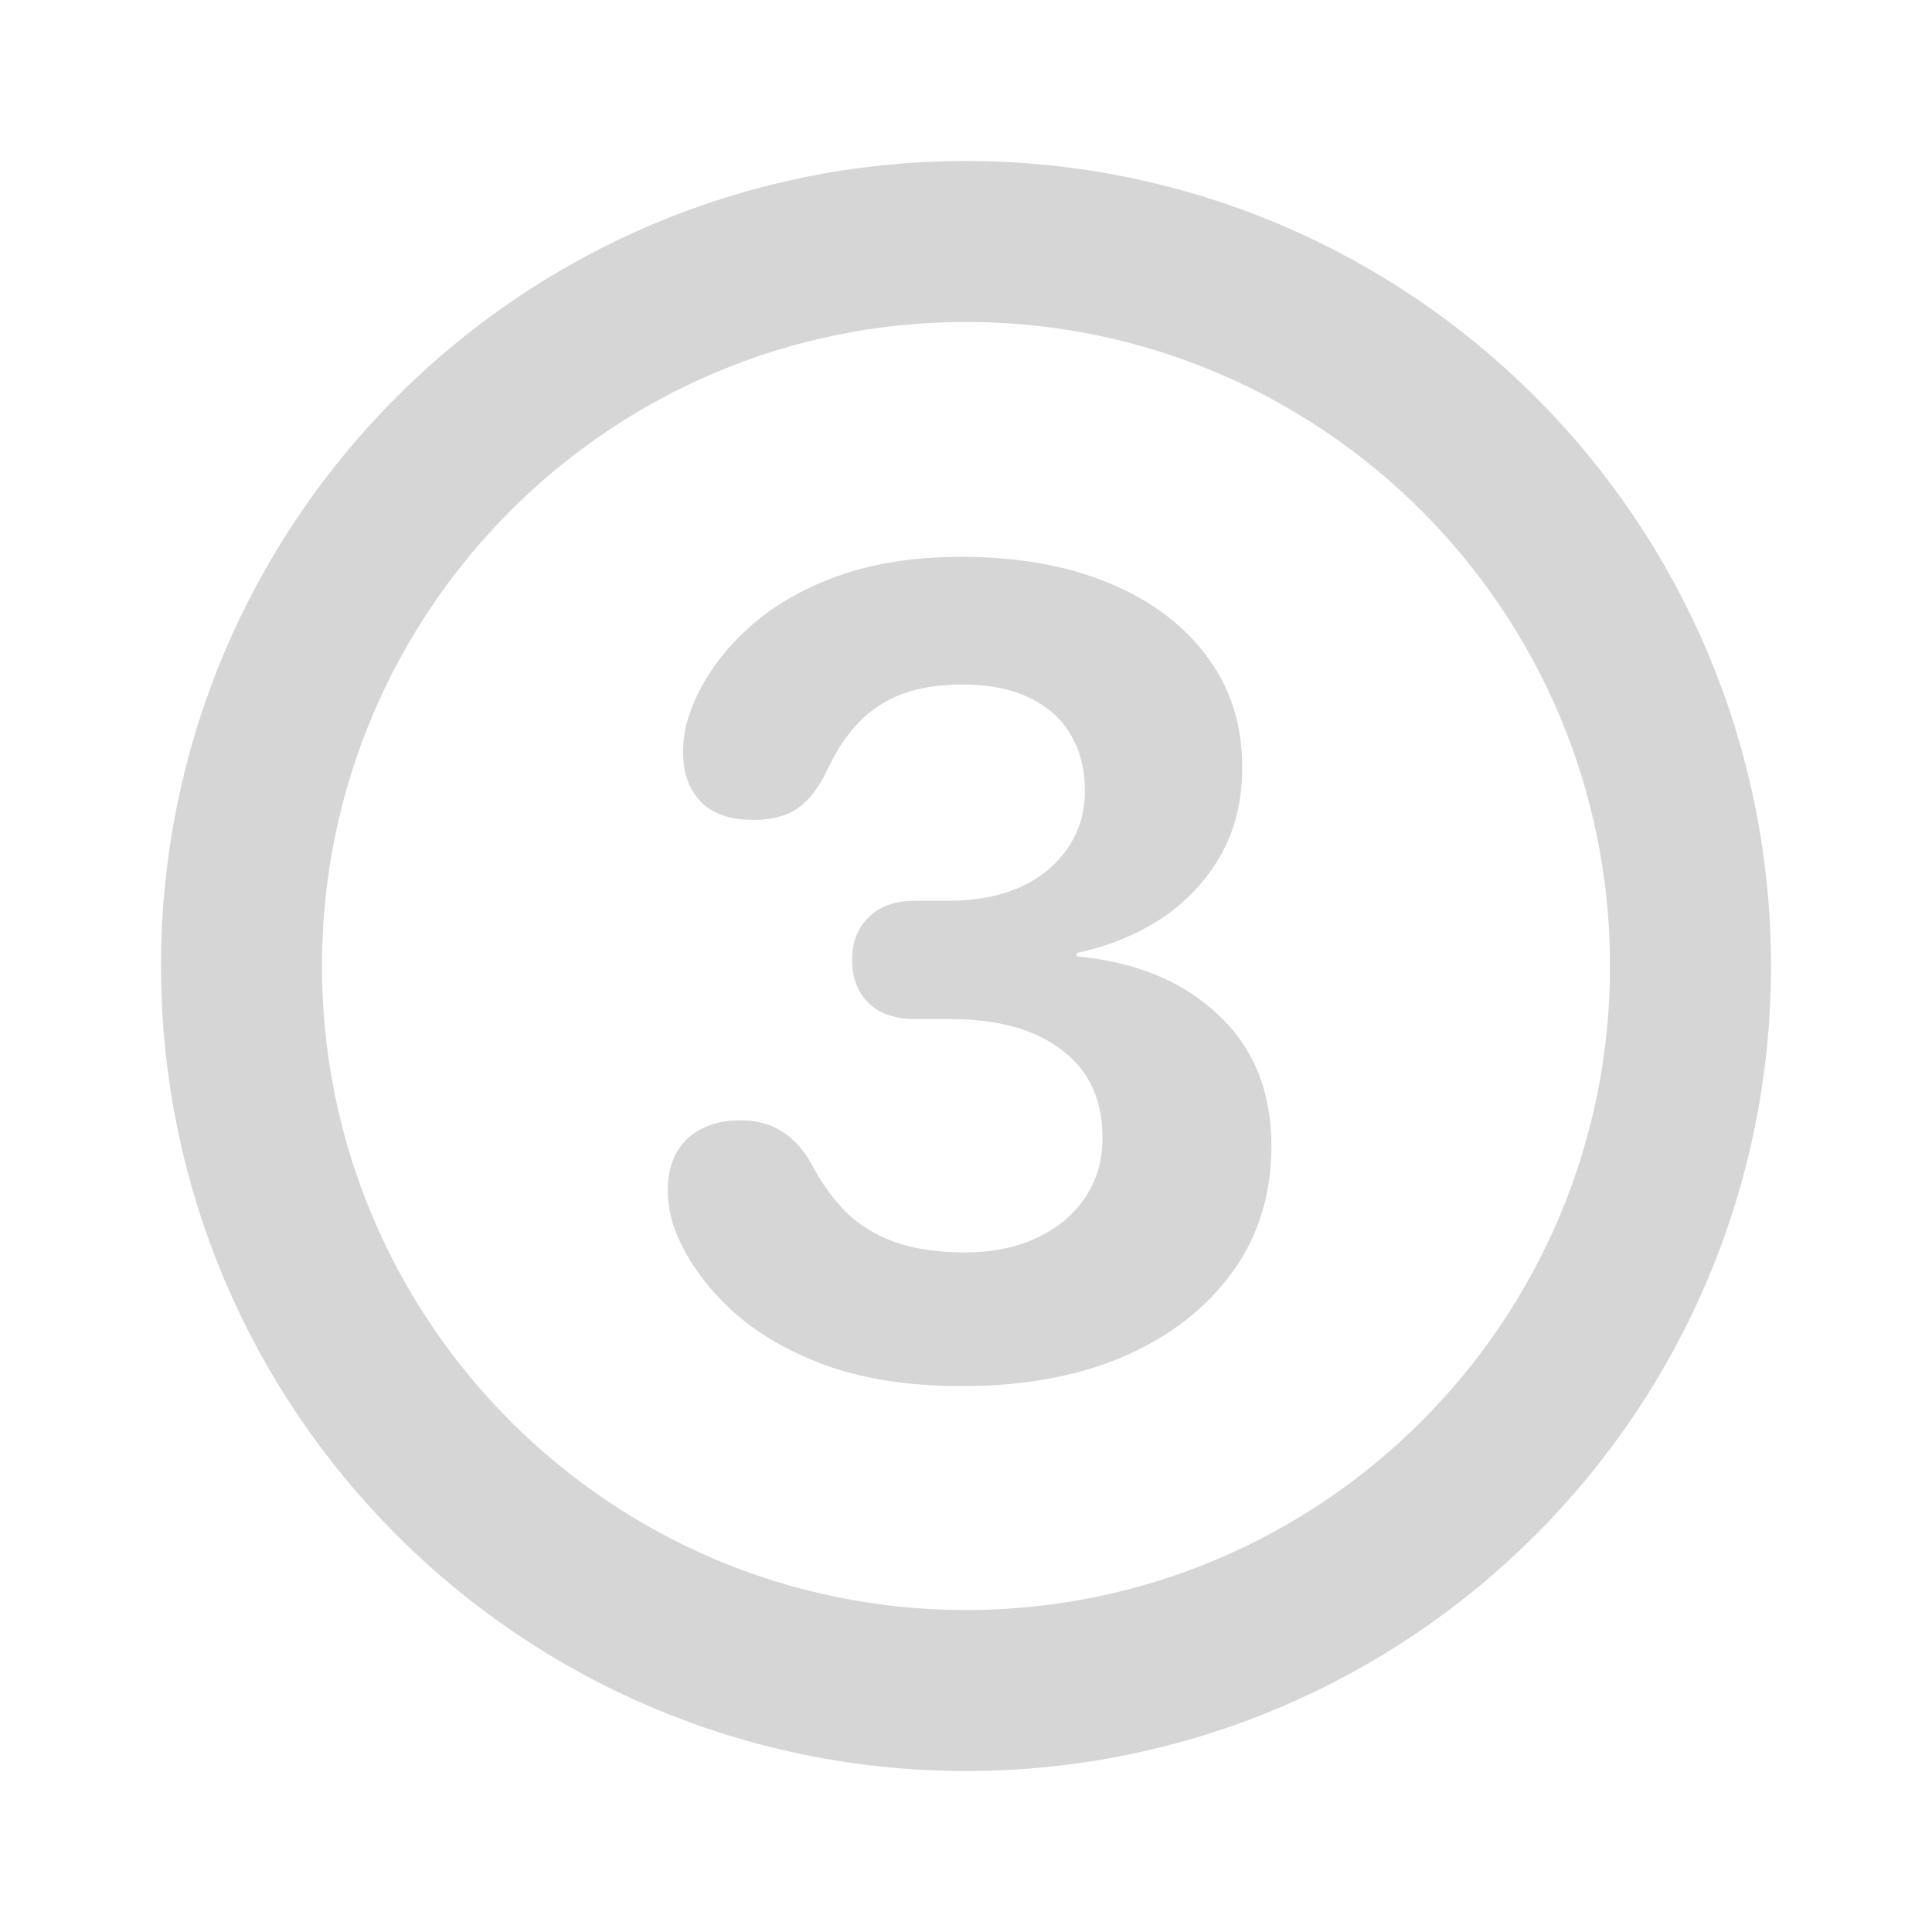
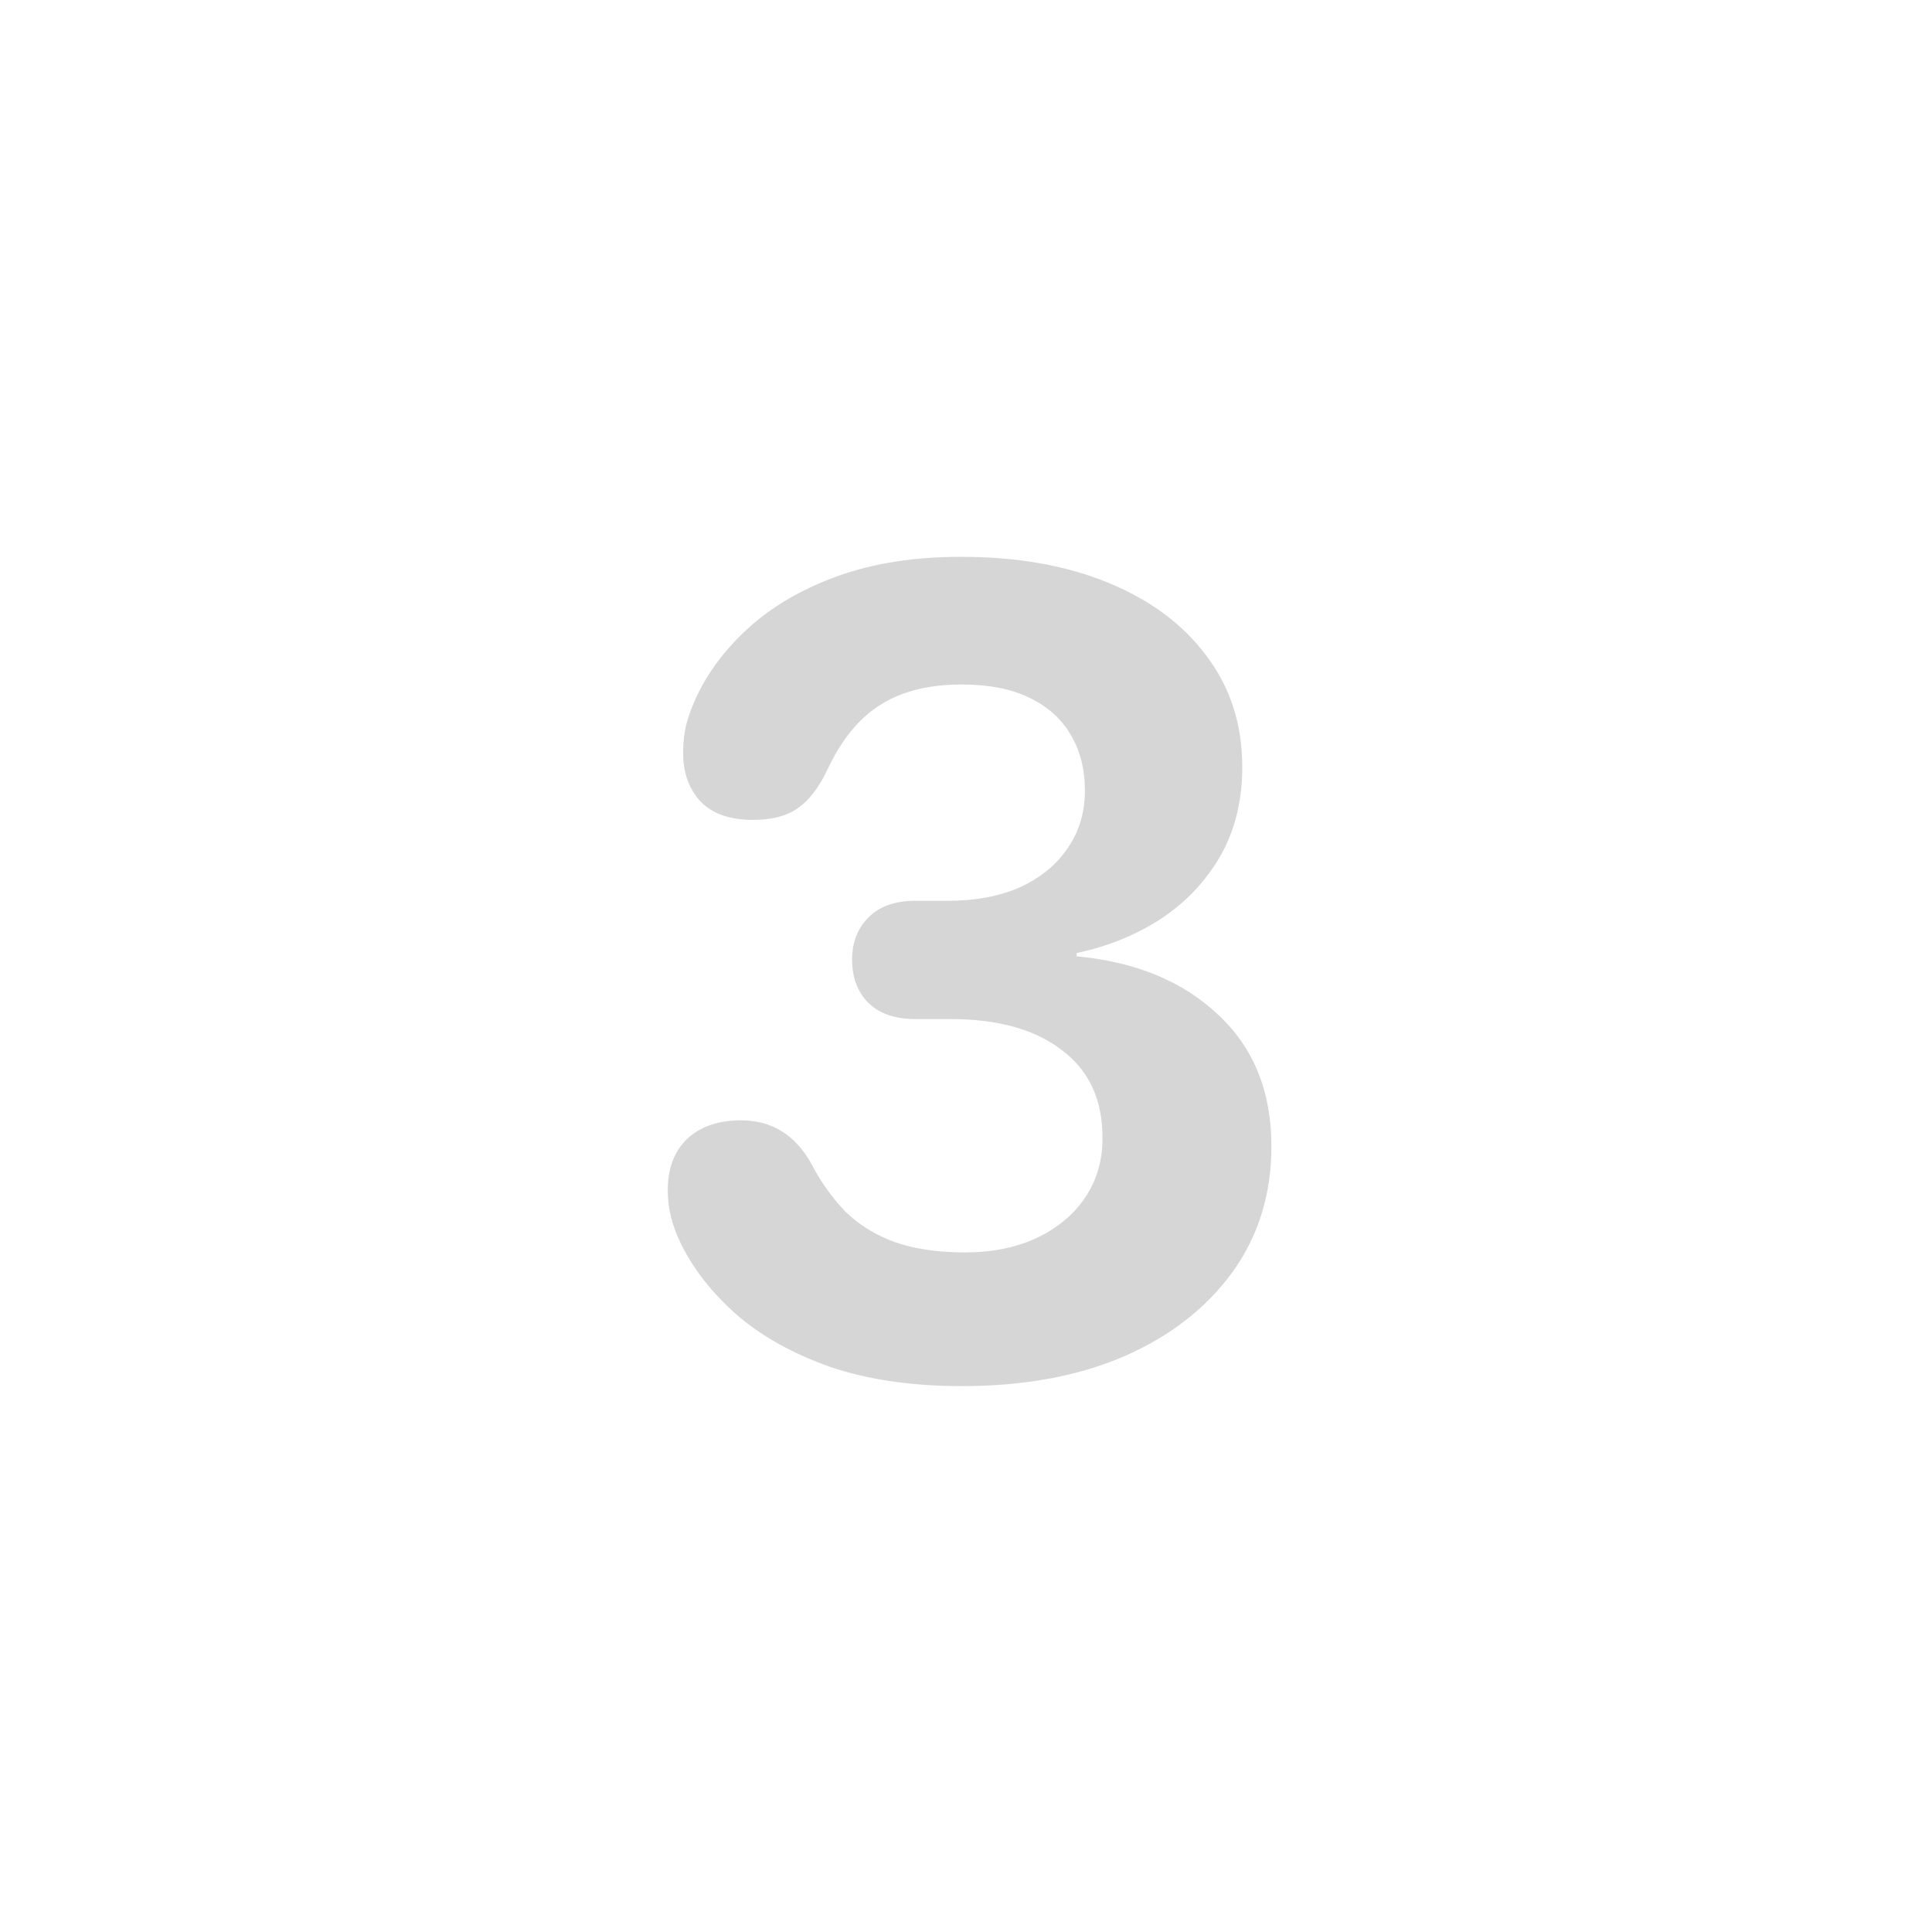
<svg xmlns="http://www.w3.org/2000/svg" width="24" height="24" viewBox="0 0 24 24" fill="none">
-   <path d="M12 21C16.971 21 21 16.971 21 12C21 7.029 16.971 3 12 3C7.029 3 3 7.029 3 12C3 16.971 7.029 21 12 21Z" stroke="#D6D6D6" stroke-width="2" stroke-linecap="round" stroke-linejoin="round" />
  <path d="M11.952 17.219C11.328 17.219 10.781 17.139 10.312 16.98C9.847 16.815 9.459 16.599 9.149 16.33C8.84 16.057 8.607 15.758 8.452 15.435C8.347 15.22 8.295 15.004 8.295 14.785C8.295 14.516 8.375 14.304 8.534 14.149C8.698 13.995 8.922 13.917 9.204 13.917C9.587 13.917 9.879 14.097 10.079 14.457C10.198 14.685 10.339 14.883 10.503 15.052C10.671 15.216 10.874 15.341 11.111 15.428C11.353 15.514 11.645 15.558 11.986 15.558C12.324 15.558 12.62 15.498 12.875 15.38C13.135 15.257 13.335 15.091 13.477 14.881C13.622 14.667 13.695 14.423 13.695 14.149C13.7 13.671 13.534 13.304 13.196 13.049C12.864 12.789 12.399 12.659 11.802 12.659H11.371C11.12 12.659 10.927 12.593 10.79 12.461C10.653 12.324 10.585 12.144 10.585 11.921C10.585 11.707 10.653 11.531 10.79 11.395C10.927 11.258 11.12 11.19 11.371 11.19H11.774C12.121 11.19 12.421 11.133 12.677 11.019C12.932 10.9 13.128 10.738 13.265 10.533C13.406 10.328 13.477 10.091 13.477 9.822C13.477 9.553 13.417 9.321 13.299 9.125C13.185 8.929 13.014 8.776 12.786 8.667C12.563 8.558 12.283 8.503 11.945 8.503C11.667 8.503 11.424 8.542 11.214 8.619C11.004 8.697 10.824 8.813 10.674 8.968C10.523 9.123 10.394 9.316 10.284 9.549C10.175 9.781 10.05 9.945 9.908 10.041C9.771 10.137 9.587 10.185 9.354 10.185C9.067 10.185 8.851 10.109 8.705 9.959C8.559 9.804 8.486 9.601 8.486 9.351C8.486 9.232 8.498 9.12 8.521 9.016C8.548 8.911 8.587 8.801 8.637 8.688C8.783 8.364 9.004 8.068 9.3 7.799C9.596 7.53 9.965 7.316 10.407 7.156C10.849 6.997 11.36 6.917 11.938 6.917C12.636 6.917 13.244 7.024 13.764 7.238C14.288 7.452 14.696 7.756 14.987 8.147C15.284 8.539 15.432 9 15.432 9.528C15.432 9.948 15.341 10.317 15.158 10.636C14.976 10.95 14.73 11.21 14.42 11.415C14.11 11.616 13.761 11.757 13.374 11.839V11.88C14.108 11.948 14.693 12.19 15.131 12.604C15.573 13.015 15.794 13.559 15.794 14.238C15.794 14.835 15.632 15.357 15.309 15.804C14.985 16.25 14.536 16.599 13.962 16.85C13.388 17.096 12.718 17.219 11.952 17.219Z" fill="#D6D6D6" />
</svg>